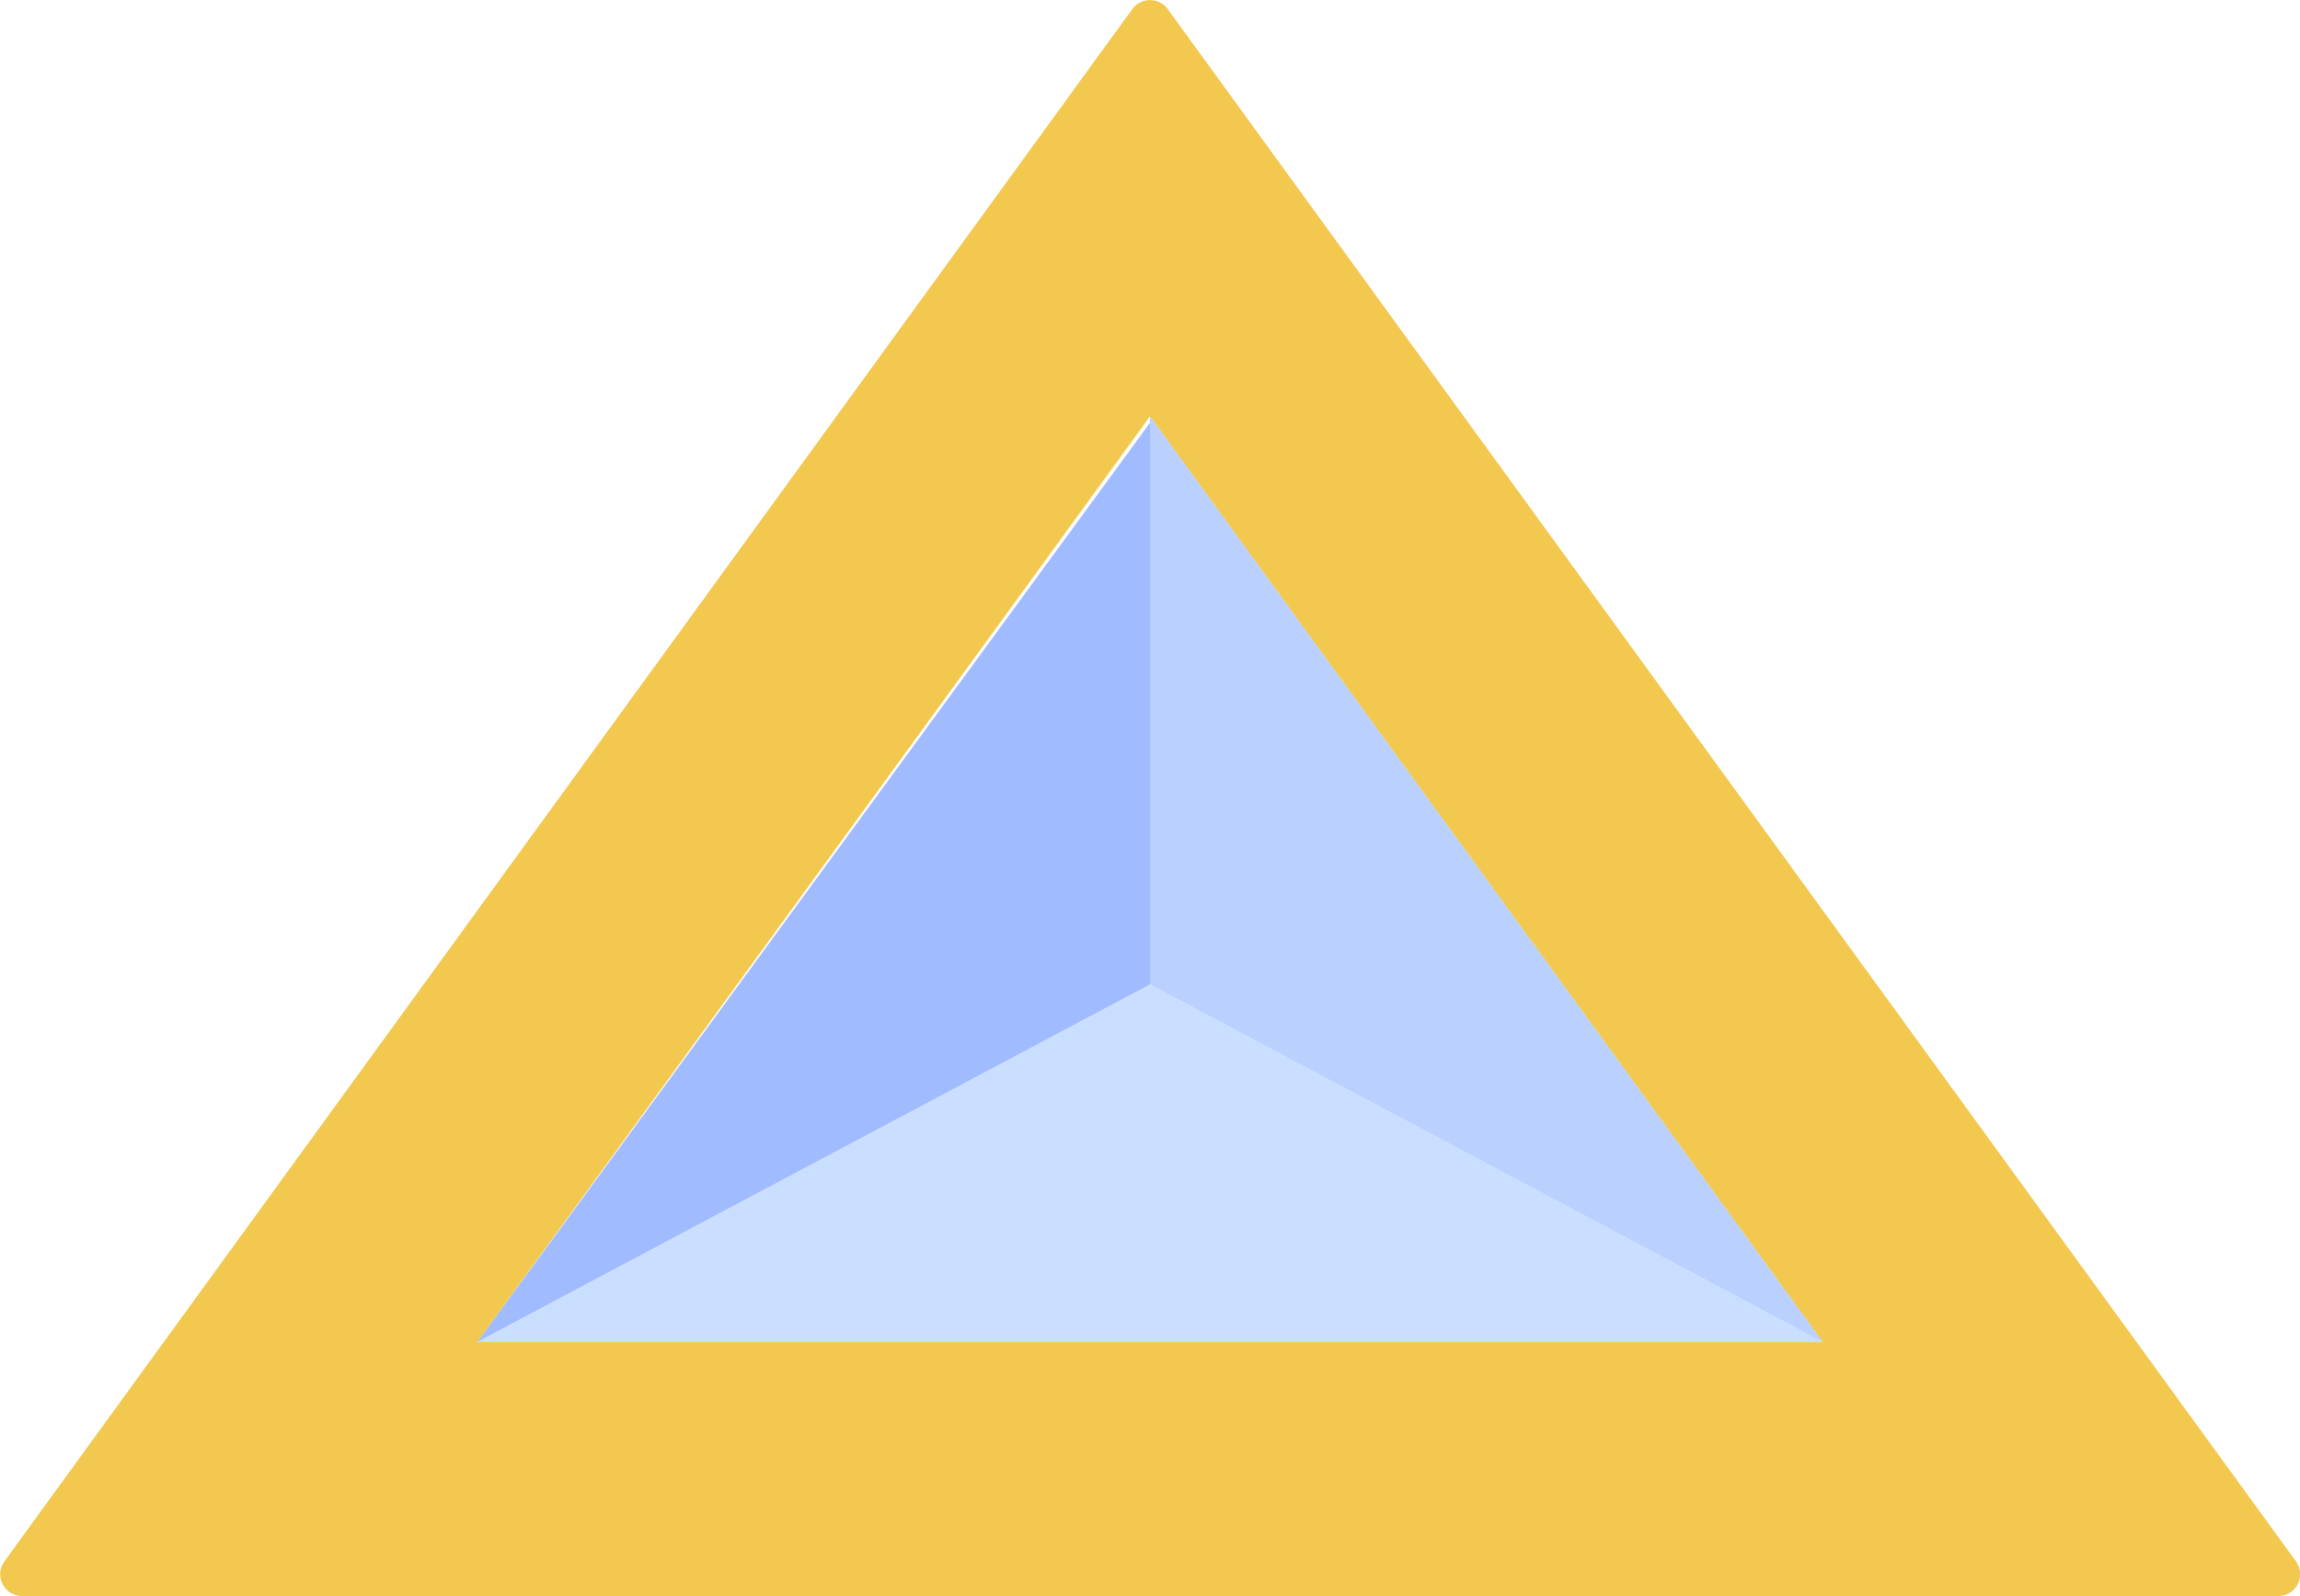
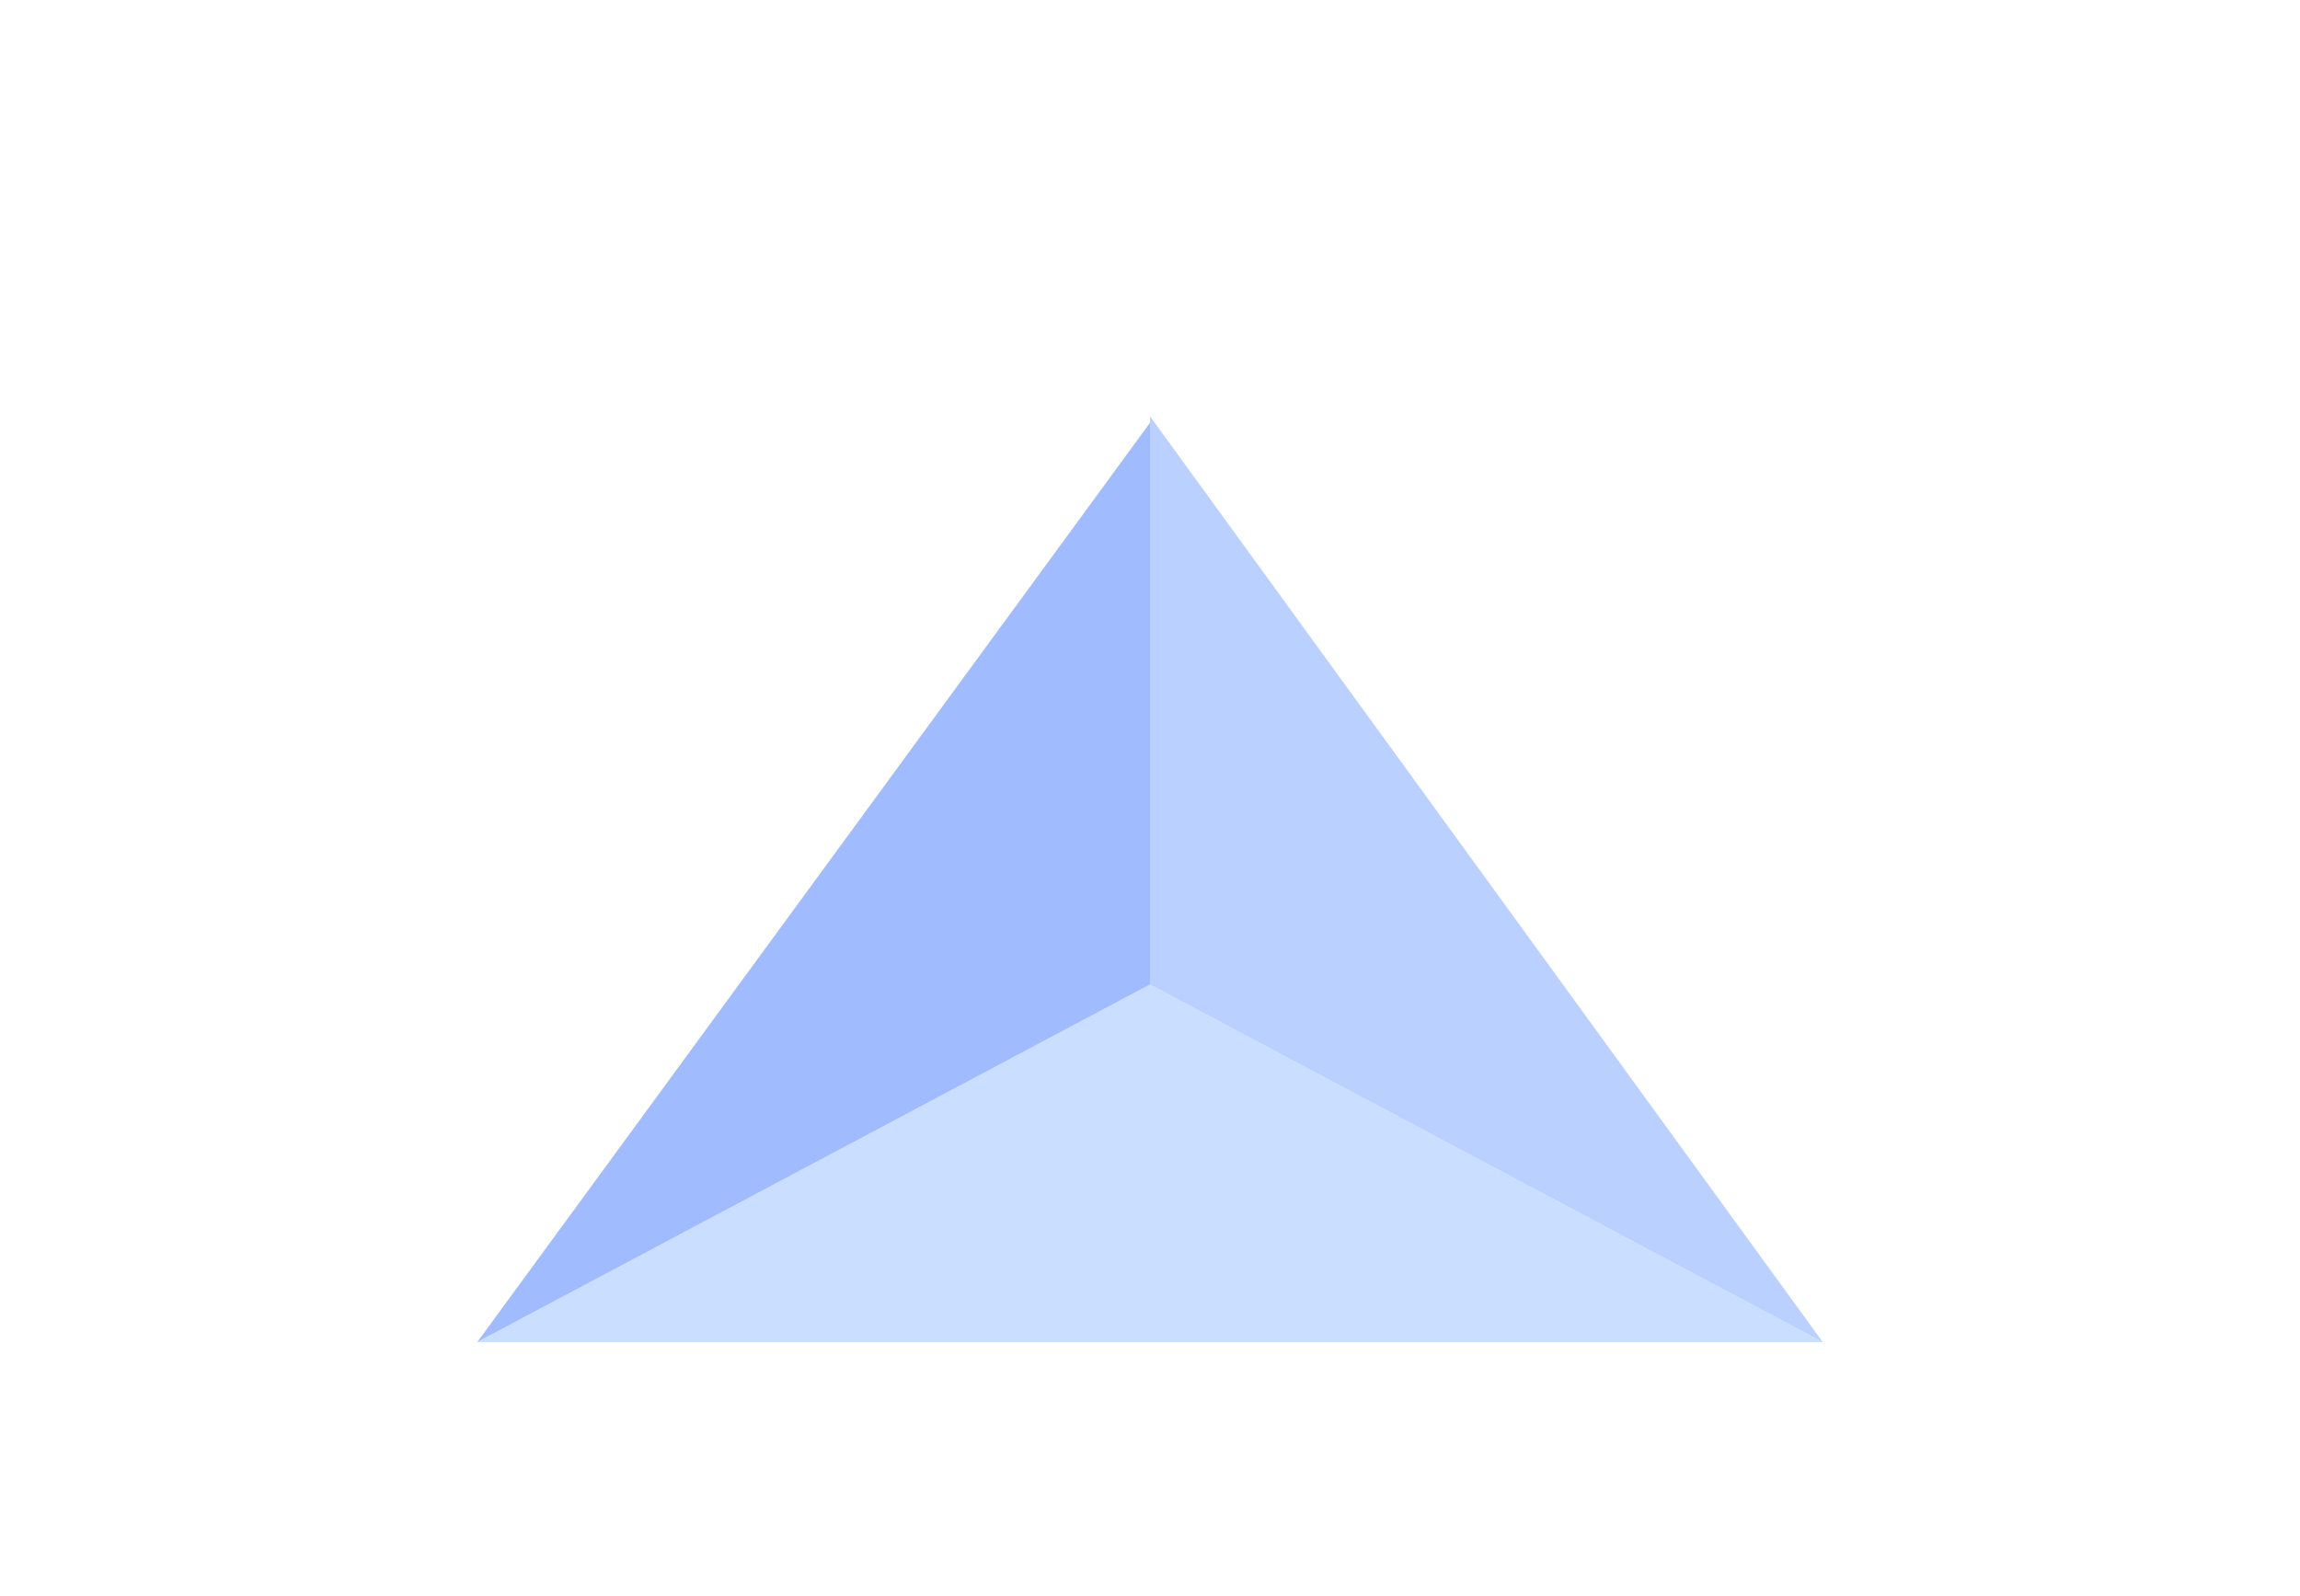
<svg xmlns="http://www.w3.org/2000/svg" id="Layer_2" viewBox="0 0 63.86 44.32">
  <defs>
    <style>.cls-1{fill:#b8d2ff;opacity:.74;}.cls-1,.cls-2,.cls-3,.cls-4{stroke-width:0px;}.cls-2{fill:#4579ff;opacity:.5;}.cls-3{fill:#a1beff;opacity:.73;}.cls-4{fill:#f3c84e;}</style>
  </defs>
  <g id="Layer_1-2">
-     <path class="cls-4" d="M31.93,11.56l18.68,25.71H13.25L31.93,11.56M.61,44.32h62.65c.49,0,.78-.56.49-.96L32.42.25c-.24-.33-.74-.33-.98,0L.12,43.36c-.29.4,0,.96.49.96Z" />
    <polygon class="cls-2" points="31.93 11.74 13.25 37.27 31.93 27.34 31.93 11.74" />
    <polygon class="cls-3" points="31.93 11.56 50.61 37.27 31.93 27.34 31.93 11.56" />
    <polygon class="cls-1" points="31.93 27.34 50.61 37.27 13.25 37.27 31.93 27.34" />
  </g>
</svg>